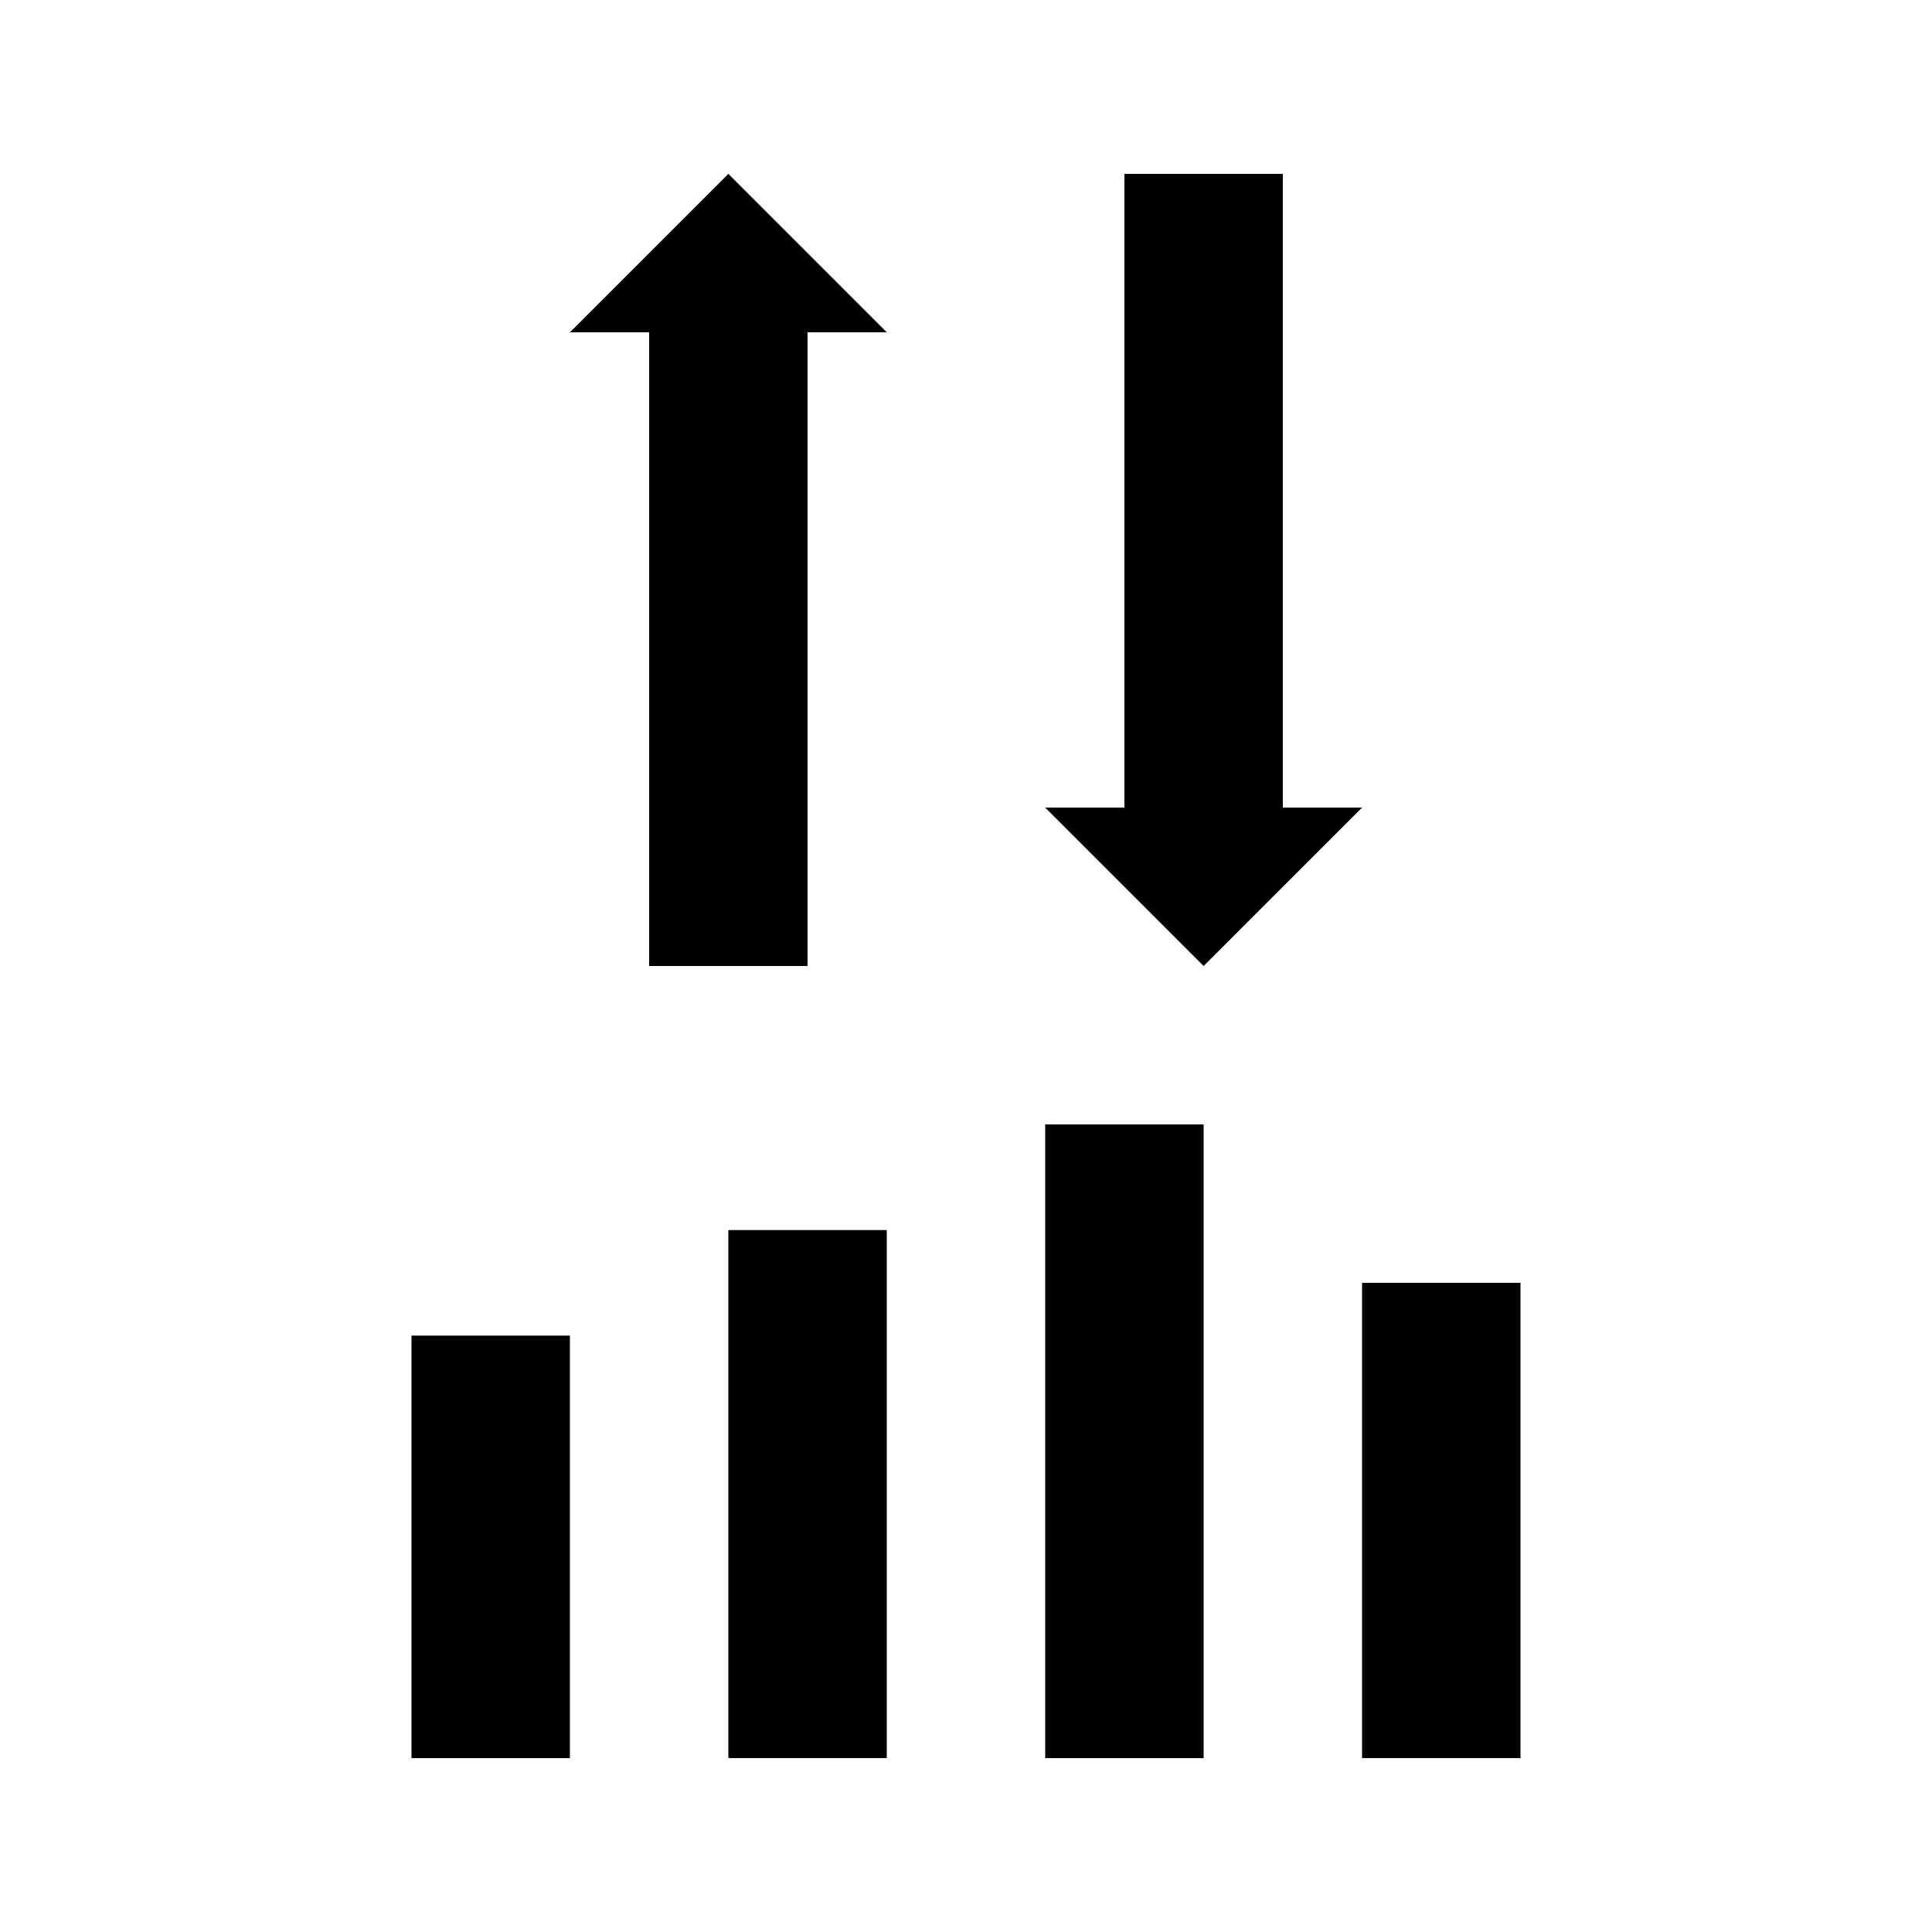
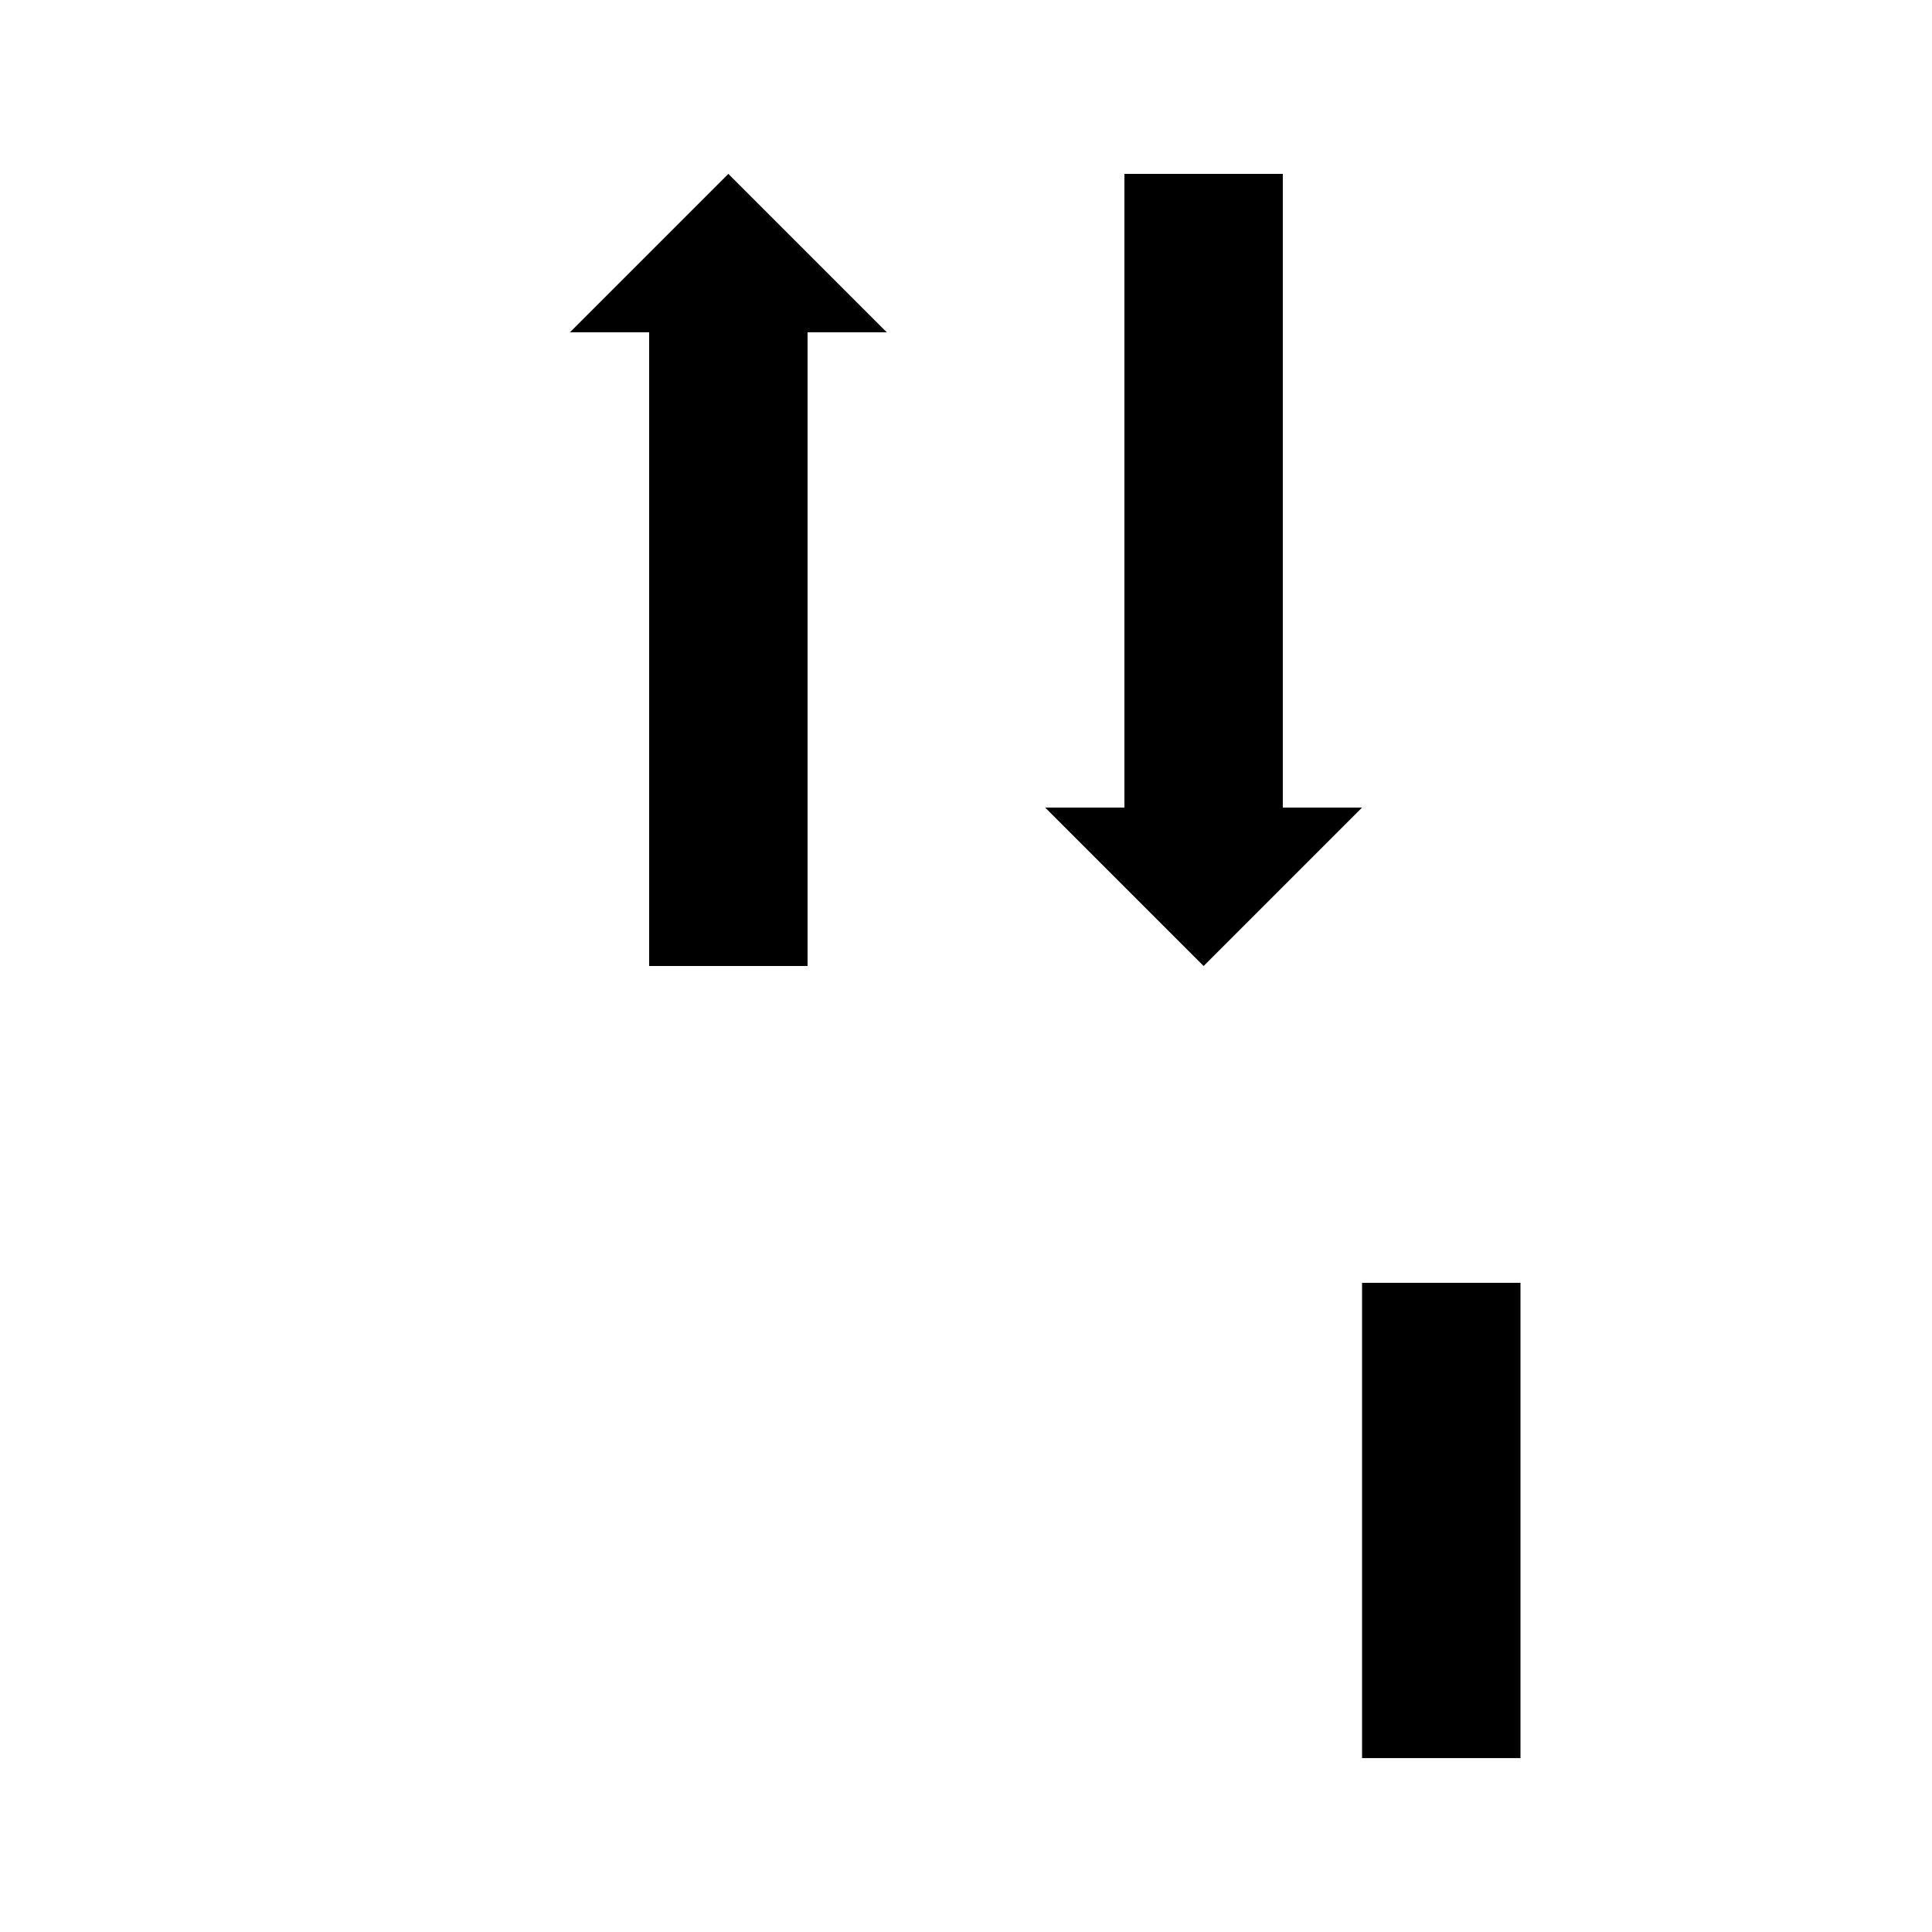
<svg xmlns="http://www.w3.org/2000/svg" fill="#000000" width="800px" height="800px" version="1.1" viewBox="144 144 512 512">
  <g>
-     <path d="m253.05 497.95h41.984v111.97h-41.984z" />
-     <path d="m337.02 469.98h41.984v139.93h-41.984z" />
    <path d="m504.96 483.96h41.984v125.95h-41.984z" />
-     <path d="m420.99 441.98h41.984v167.94h-41.984z" />
    <path d="m483.96 358.02v-167.94h-41.98v167.94h-20.992l41.984 41.984 20.988-20.992 20.992-20.992z" />
    <path d="m337.02 190.08-41.984 41.984h20.992v167.94h41.984v-167.94h20.992z" />
  </g>
</svg>